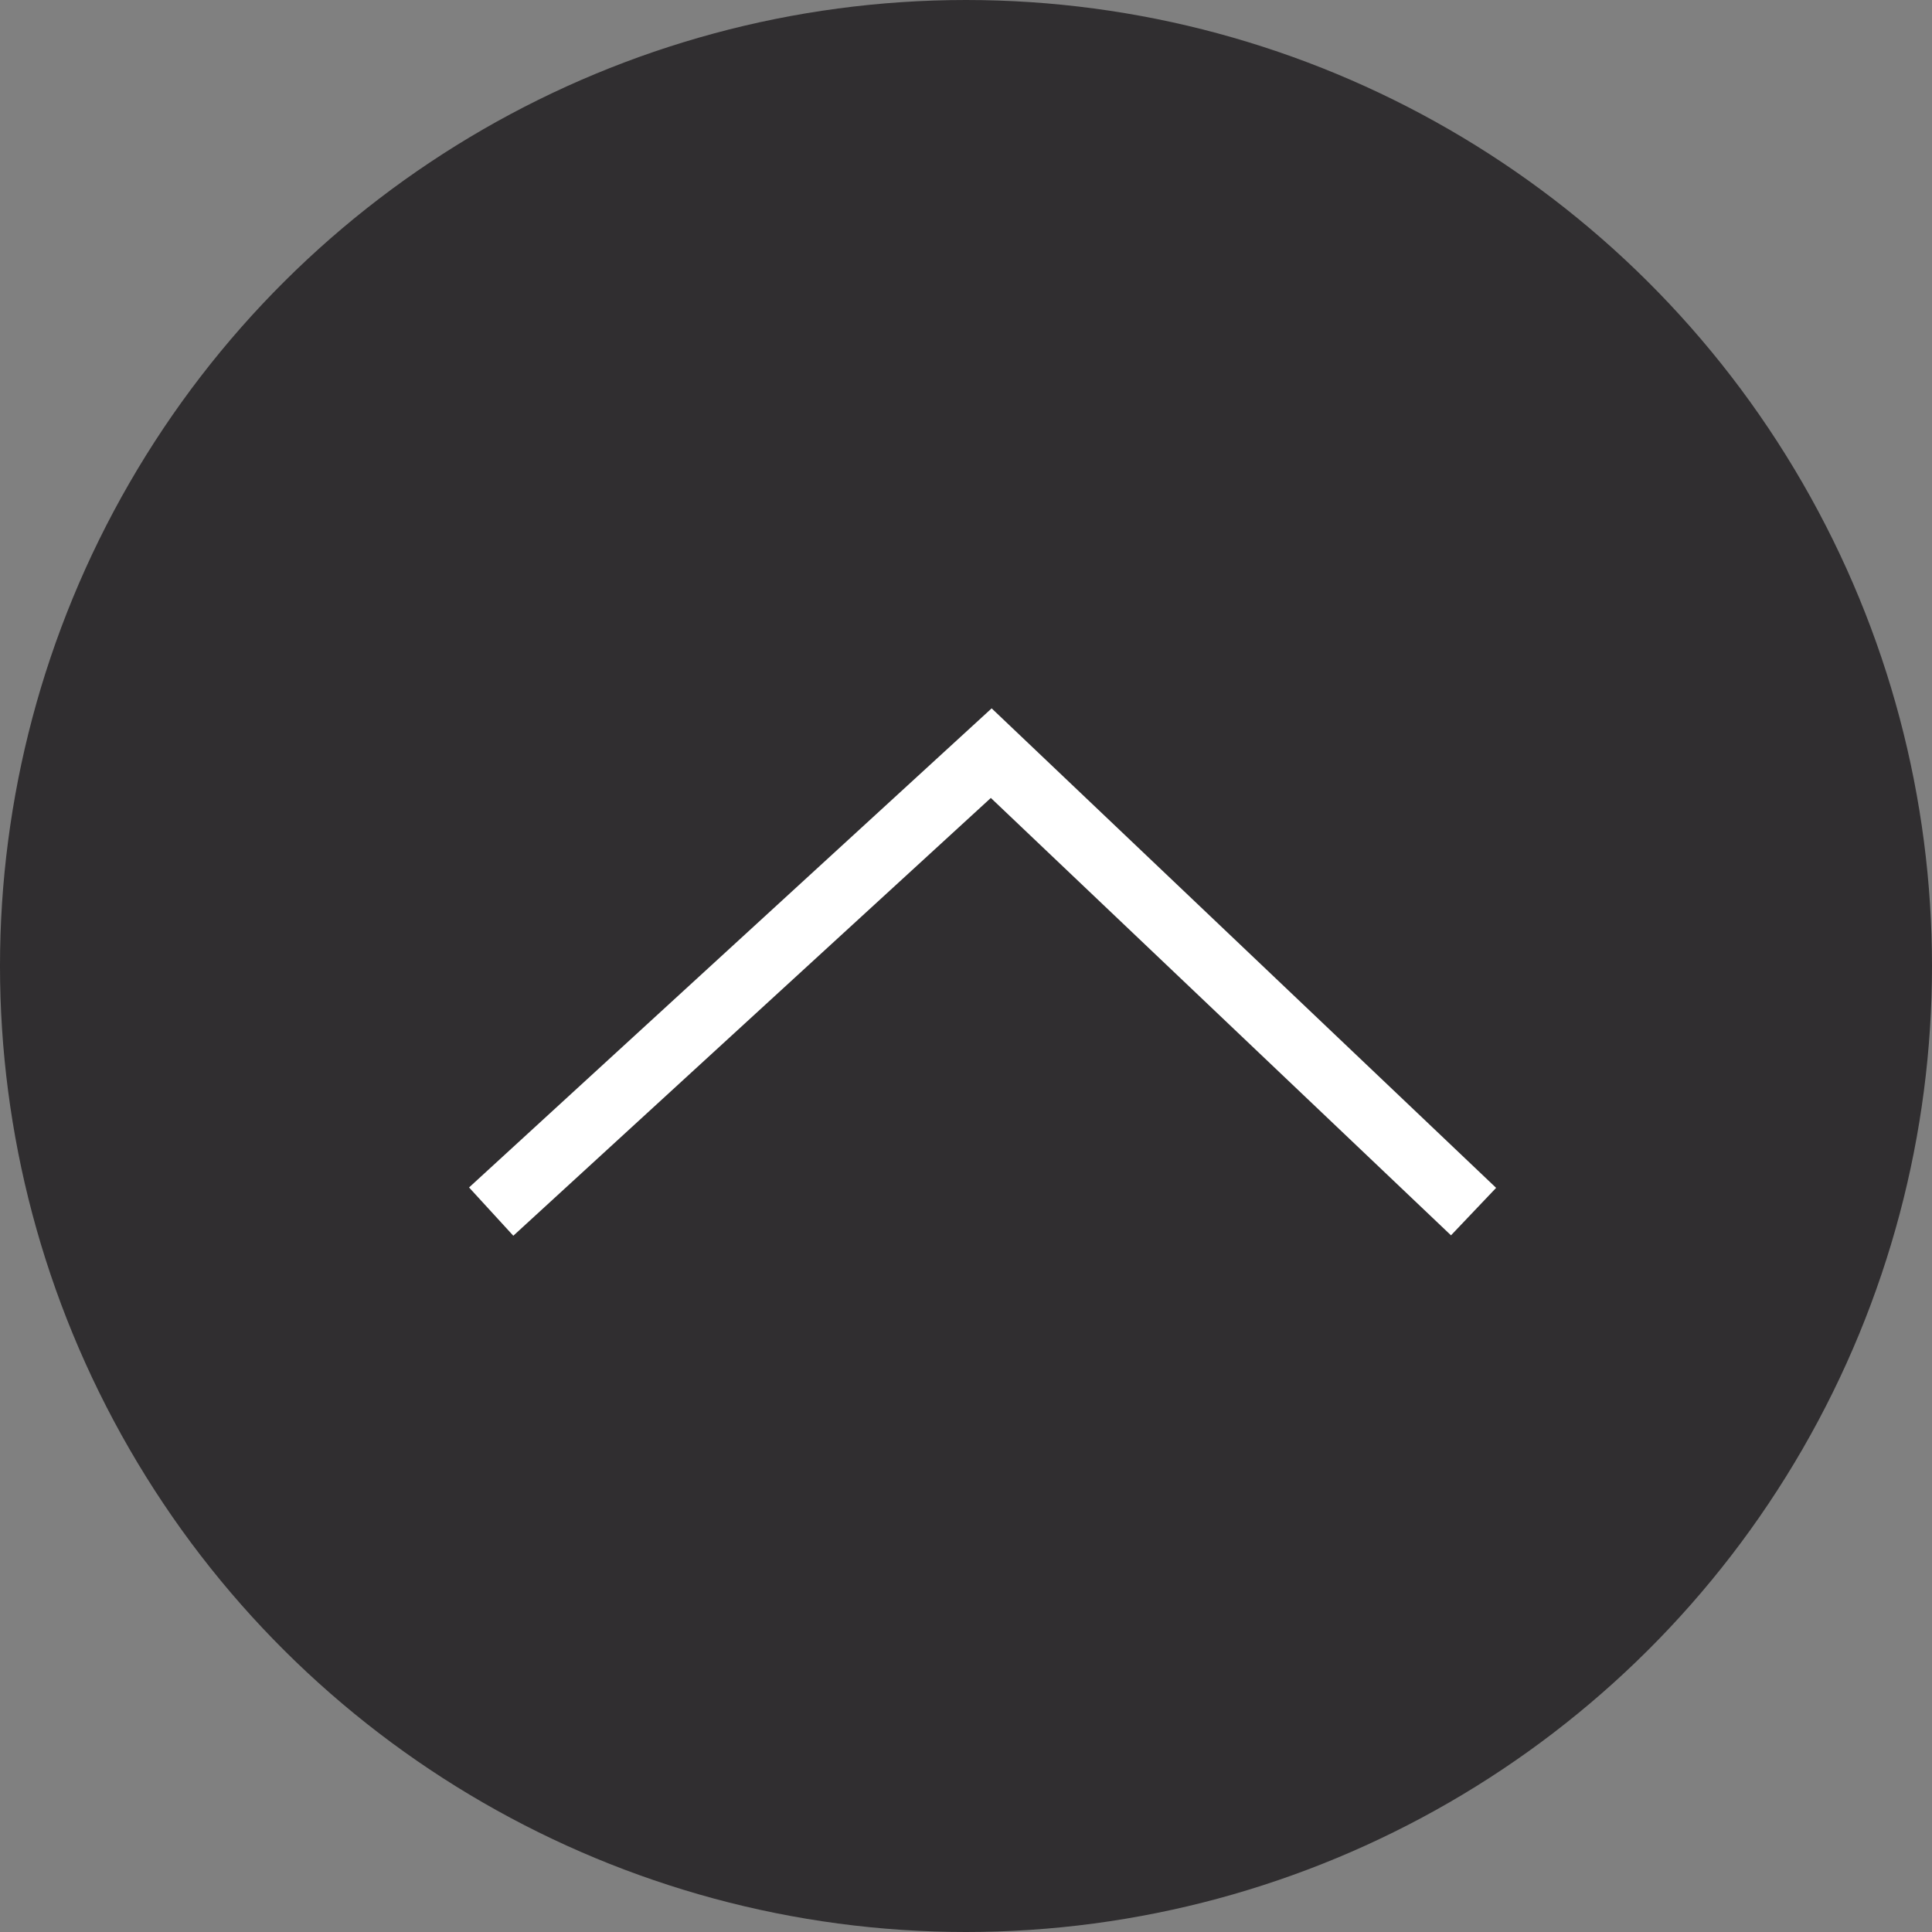
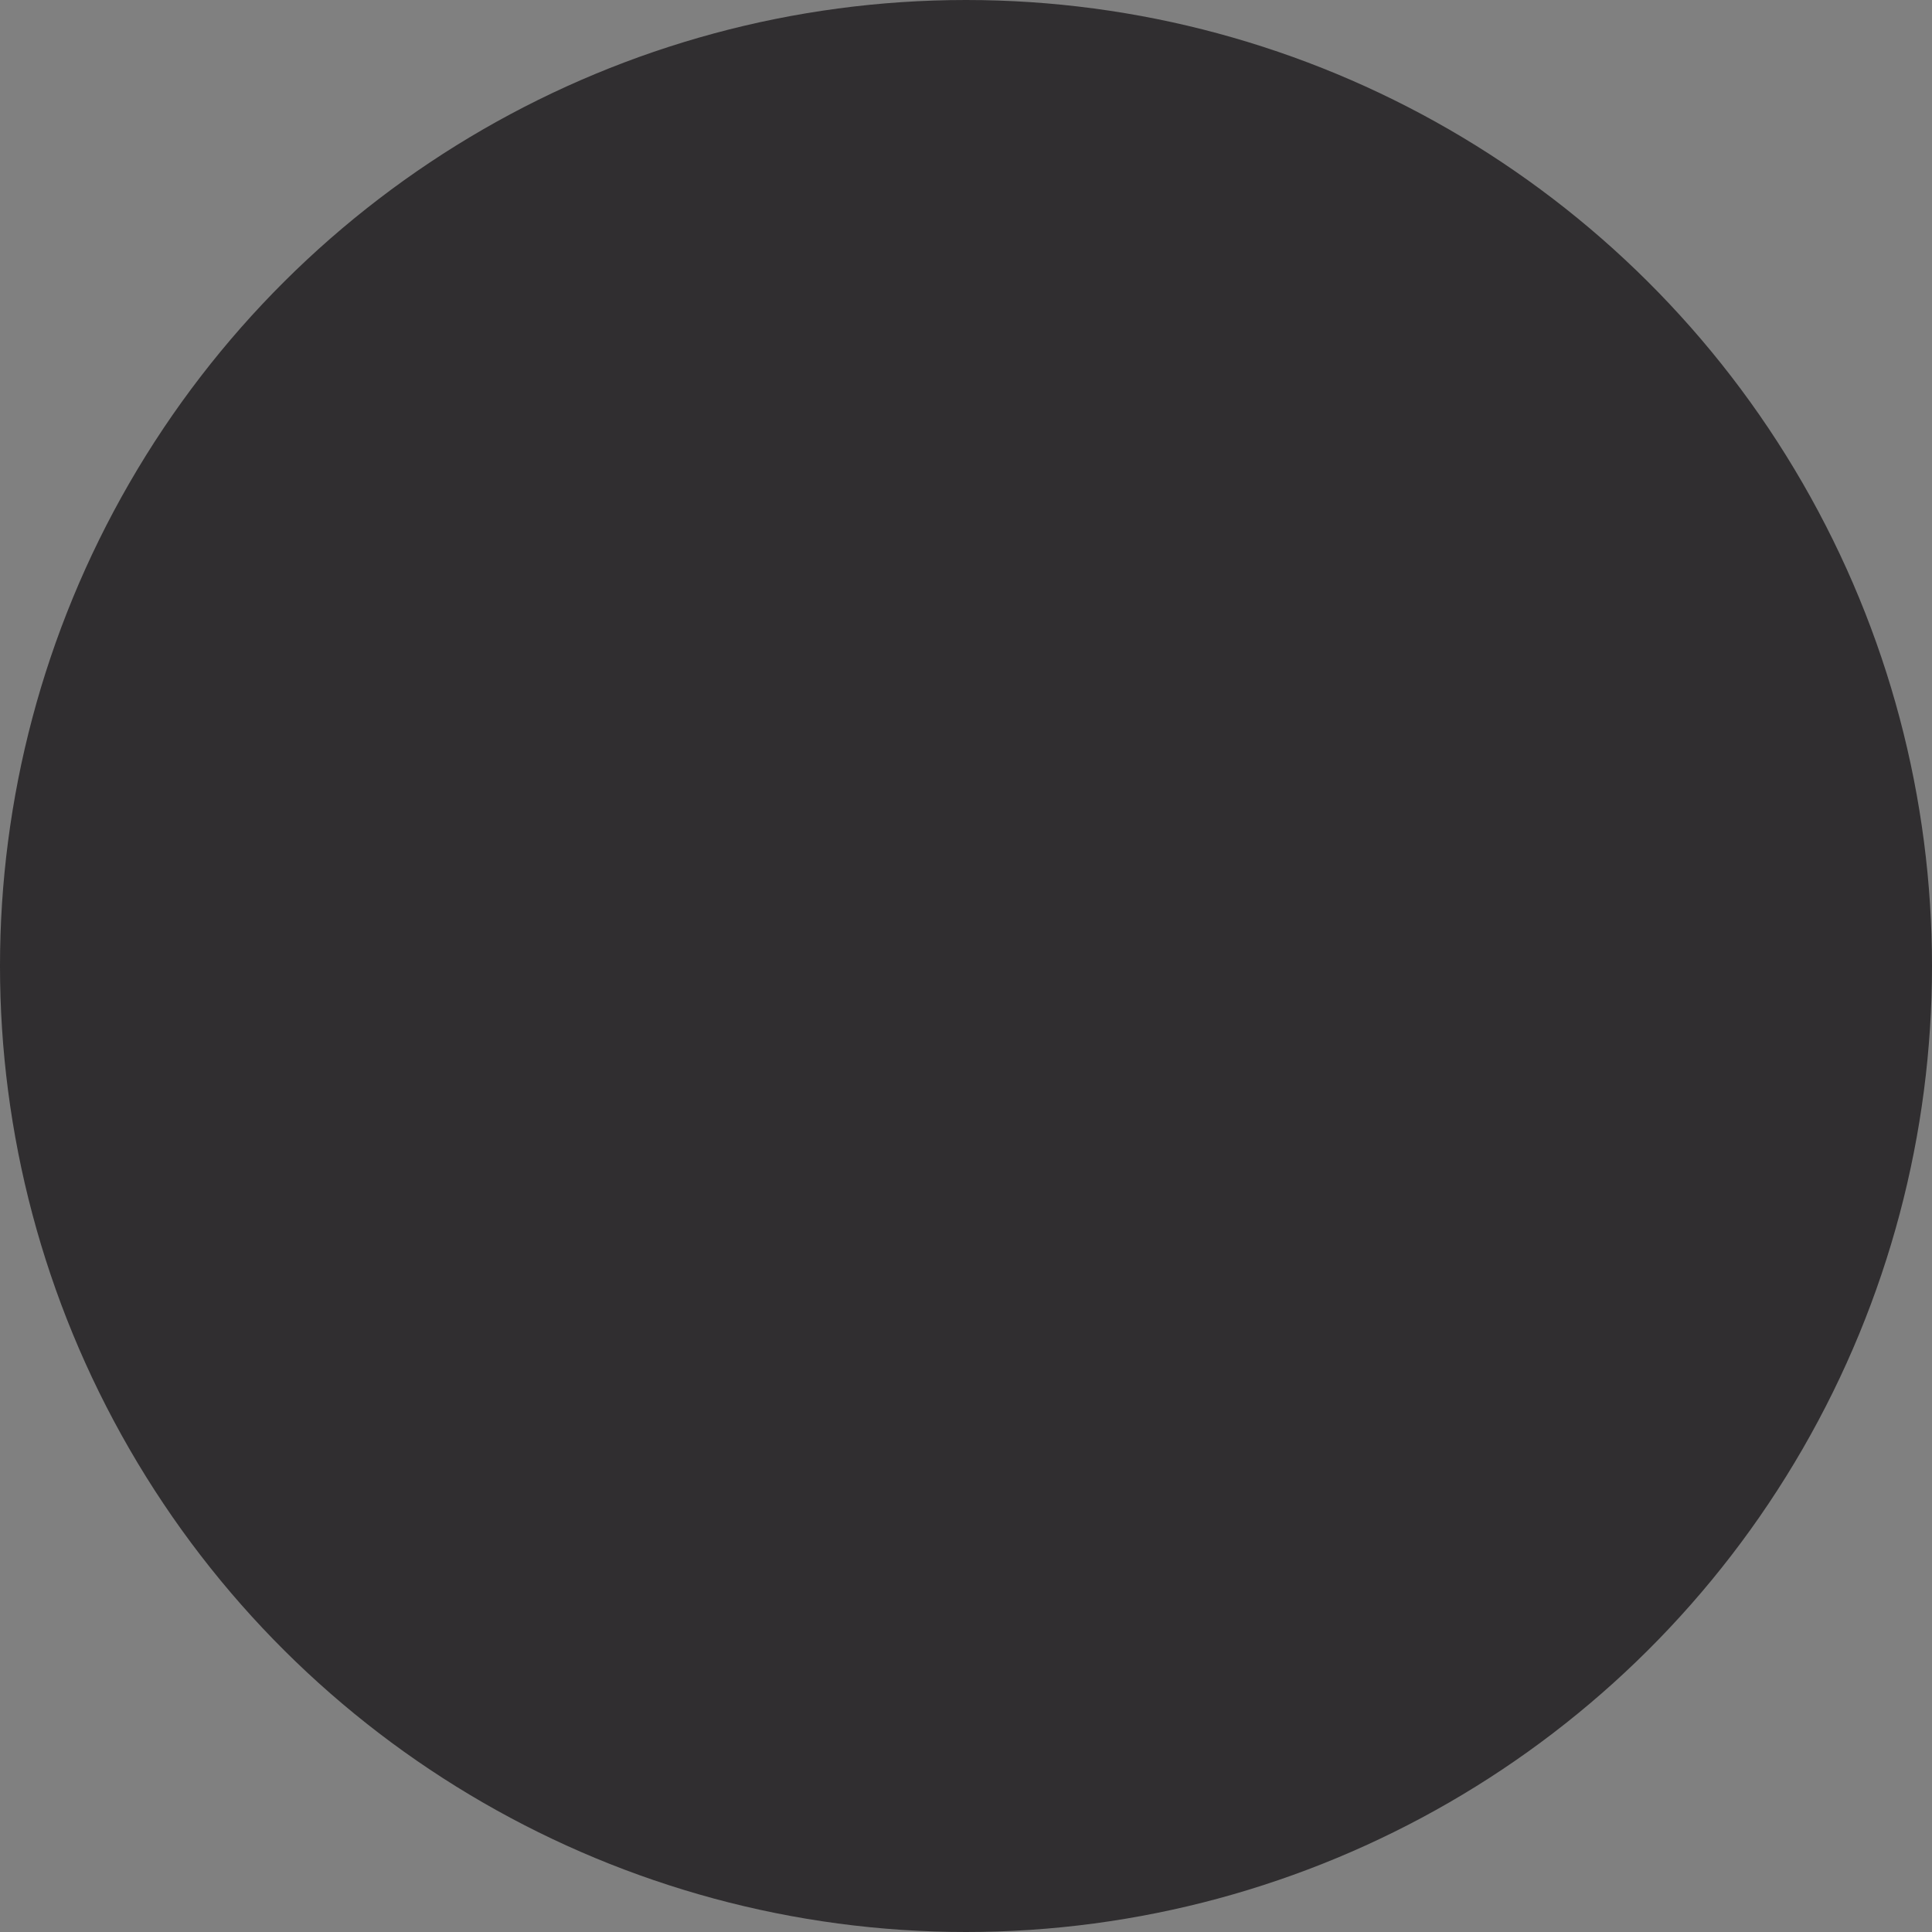
<svg xmlns="http://www.w3.org/2000/svg" width="59px" height="59px" viewBox="0 0 59 59" version="1.1">
  <rect x="0" y="0" width="59" height="59" fill="#808080" stroke="none" />
  <title>Group 3</title>
  <g id="Symbols" stroke="none" stroke-width="1" fill="none" fill-rule="evenodd">
    <g id="Footer" transform="translate(-1273, -12)">
      <g id="Group-3" transform="translate(1302.5, 41.5) rotate(-90) translate(-1302.5, -41.5) translate(1273, 12)">
        <circle id="Oval-Copy-14" fill="#302E30" cx="29.5" cy="29.5" r="29.5" />
-         <polyline id="Path-9" stroke="#FFFFFF" stroke-width="2" transform="translate(29, 30) rotate(-90) translate(-29, -30) " points="14 23 28.729 37 44 23" />
      </g>
    </g>
  </g>
</svg>